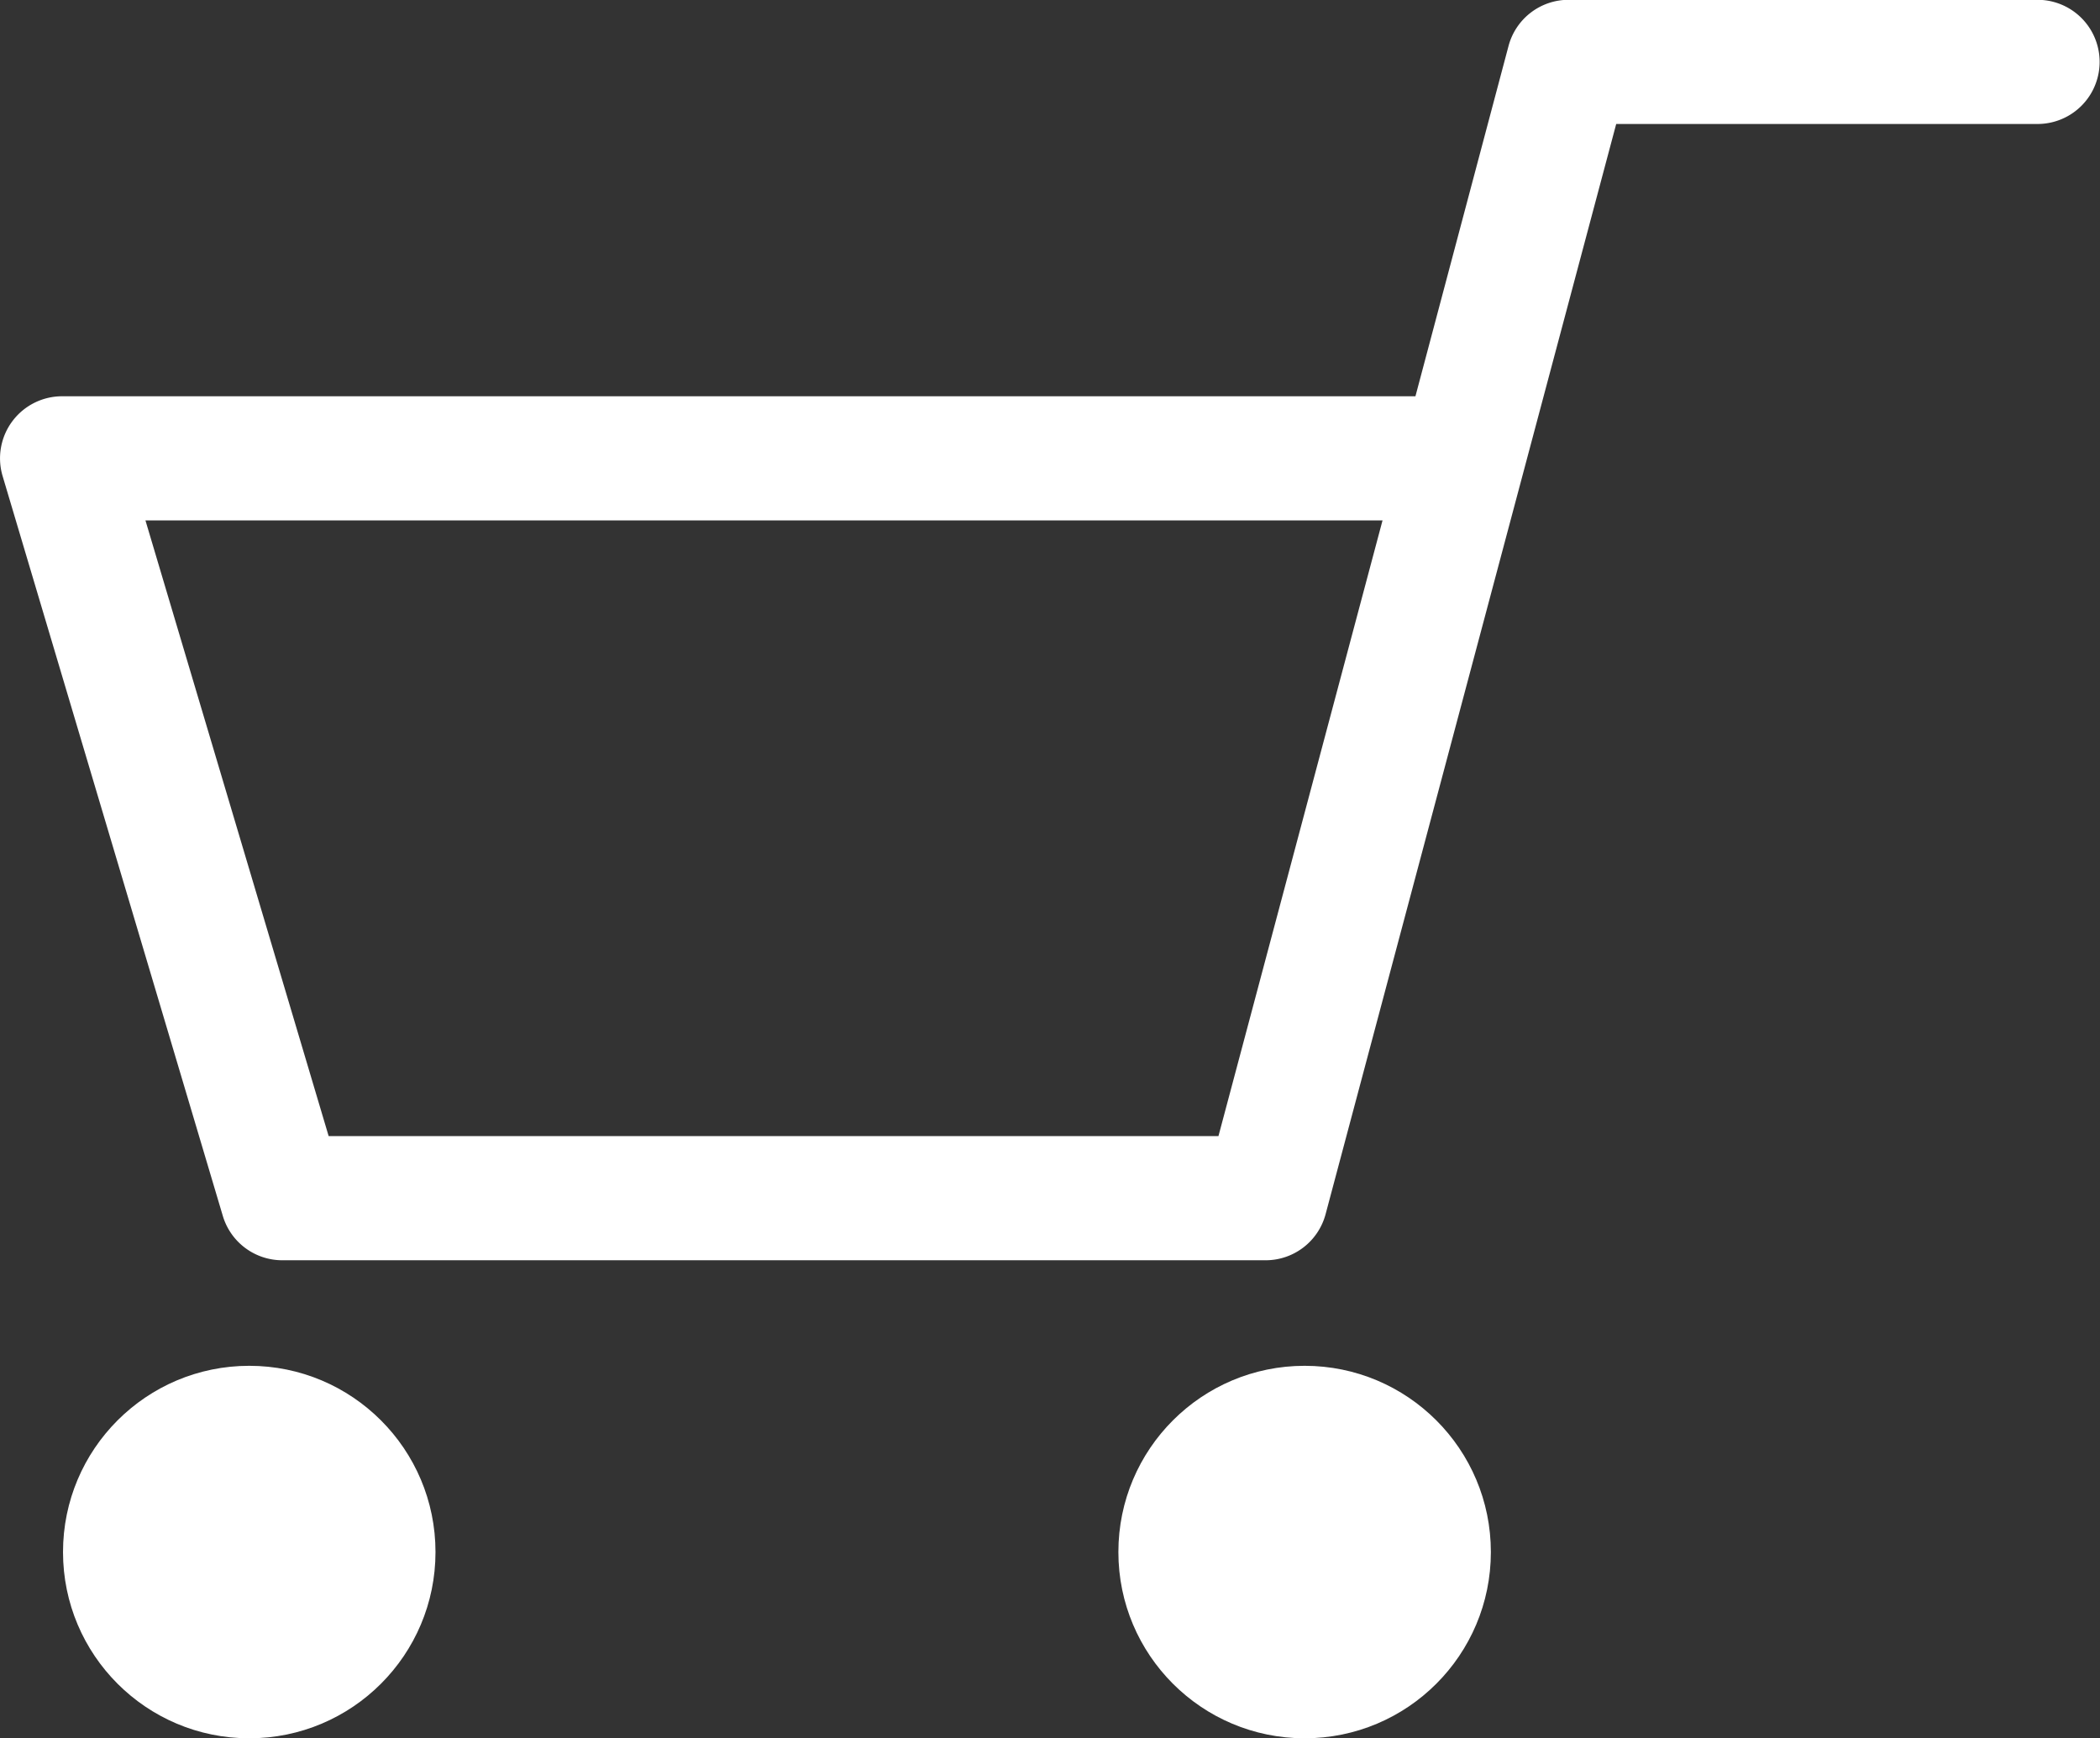
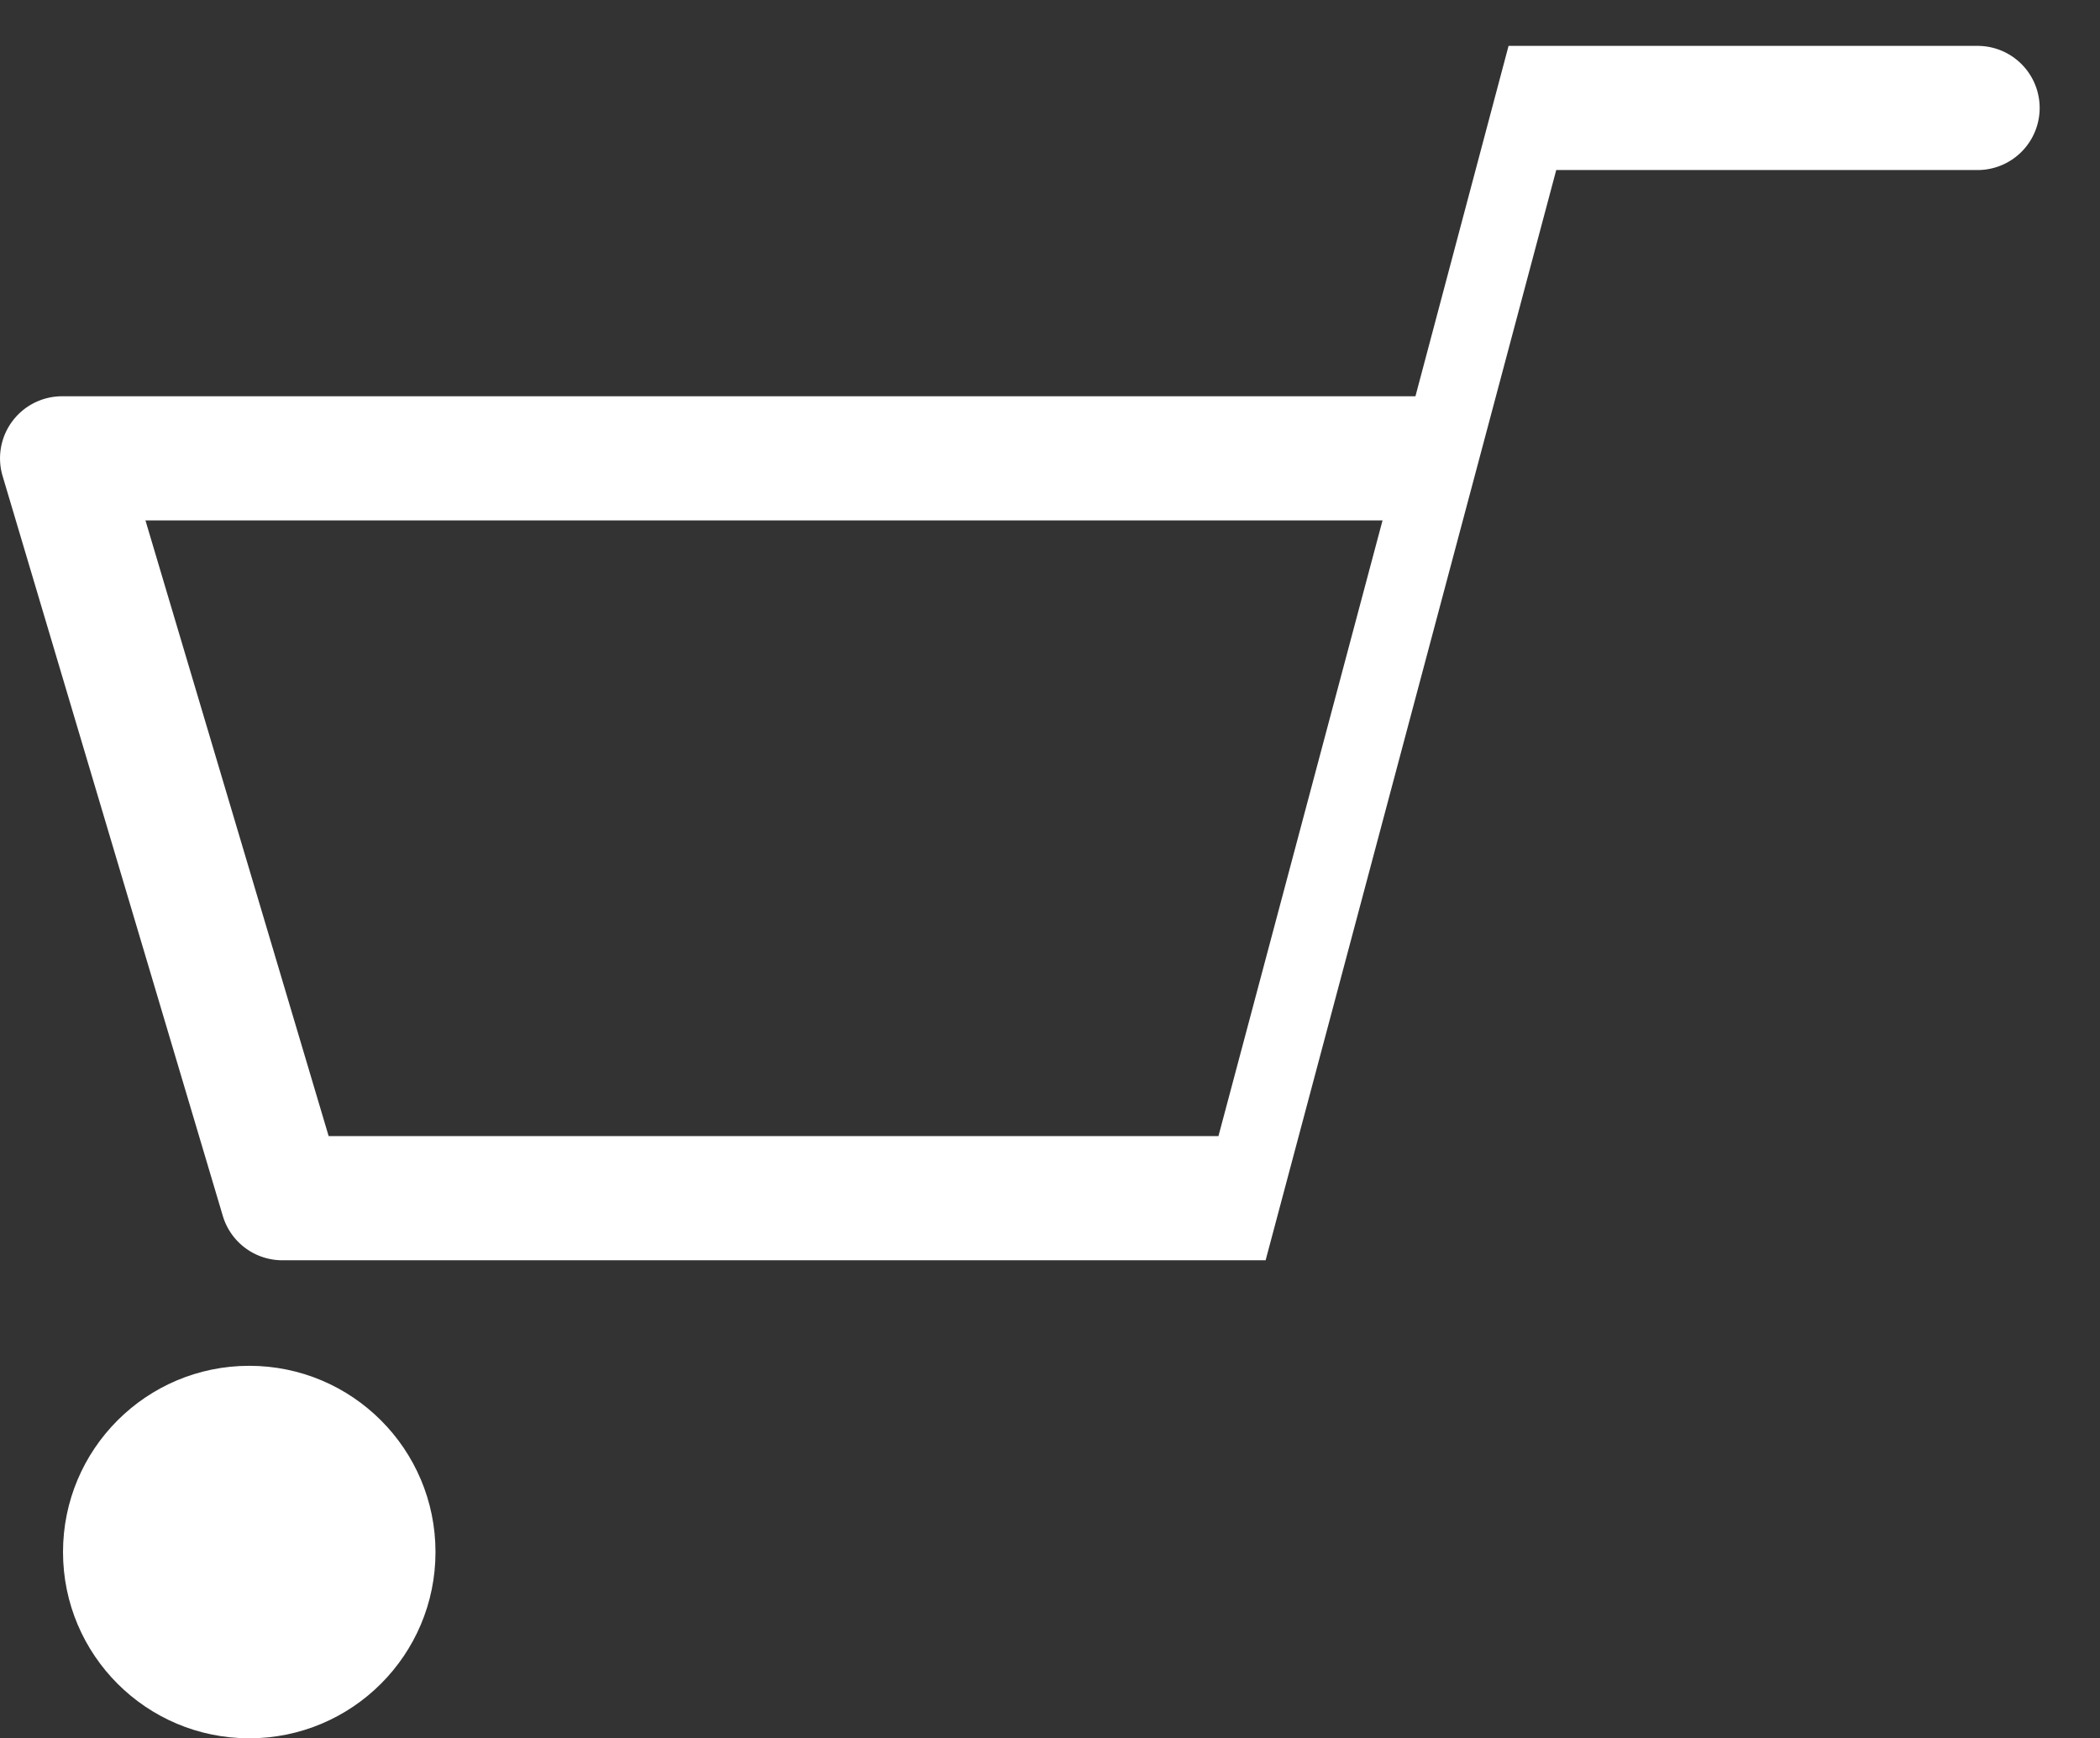
<svg xmlns="http://www.w3.org/2000/svg" width="33.827" height="28" viewBox="0 0 33.827 28">
  <rect x="0" y="0" width="33.827" height="28" fill="#333333" stroke="none" />
  <g id="グループ_174" data-name="グループ 174" transform="translate(-1091.985 -35)">
    <g id="グループ_173" data-name="グループ 173">
      <circle id="楕円形_22" data-name="楕円形 22" cx="3" cy="3" r="3" transform="translate(1093 57)" fill="#fff" />
-       <circle id="楕円形_23" data-name="楕円形 23" cx="3" cy="3" r="3" transform="translate(1110 57)" fill="#fff" />
    </g>
-     <path id="パス_276" data-name="パス 276" d="M1112.379,55.3h-15.847a1,1,0,0,1-.958-.715l-3.547-11.917a1,1,0,0,1,.958-1.285h21.8l1.5-5.644a1,1,0,0,1,.966-.742h7.555a1,1,0,0,1,0,2h-6.787l-4.681,17.56A1,1,0,0,1,1112.379,55.3Zm-15.1-2h14.333l2.643-9.917h-19.927Z" fill="#fff" />
+     <path id="パス_276" data-name="パス 276" d="M1112.379,55.3h-15.847a1,1,0,0,1-.958-.715l-3.547-11.917a1,1,0,0,1,.958-1.285h21.8l1.5-5.644h7.555a1,1,0,0,1,0,2h-6.787l-4.681,17.56A1,1,0,0,1,1112.379,55.3Zm-15.1-2h14.333l2.643-9.917h-19.927Z" fill="#fff" />
  </g>
</svg>